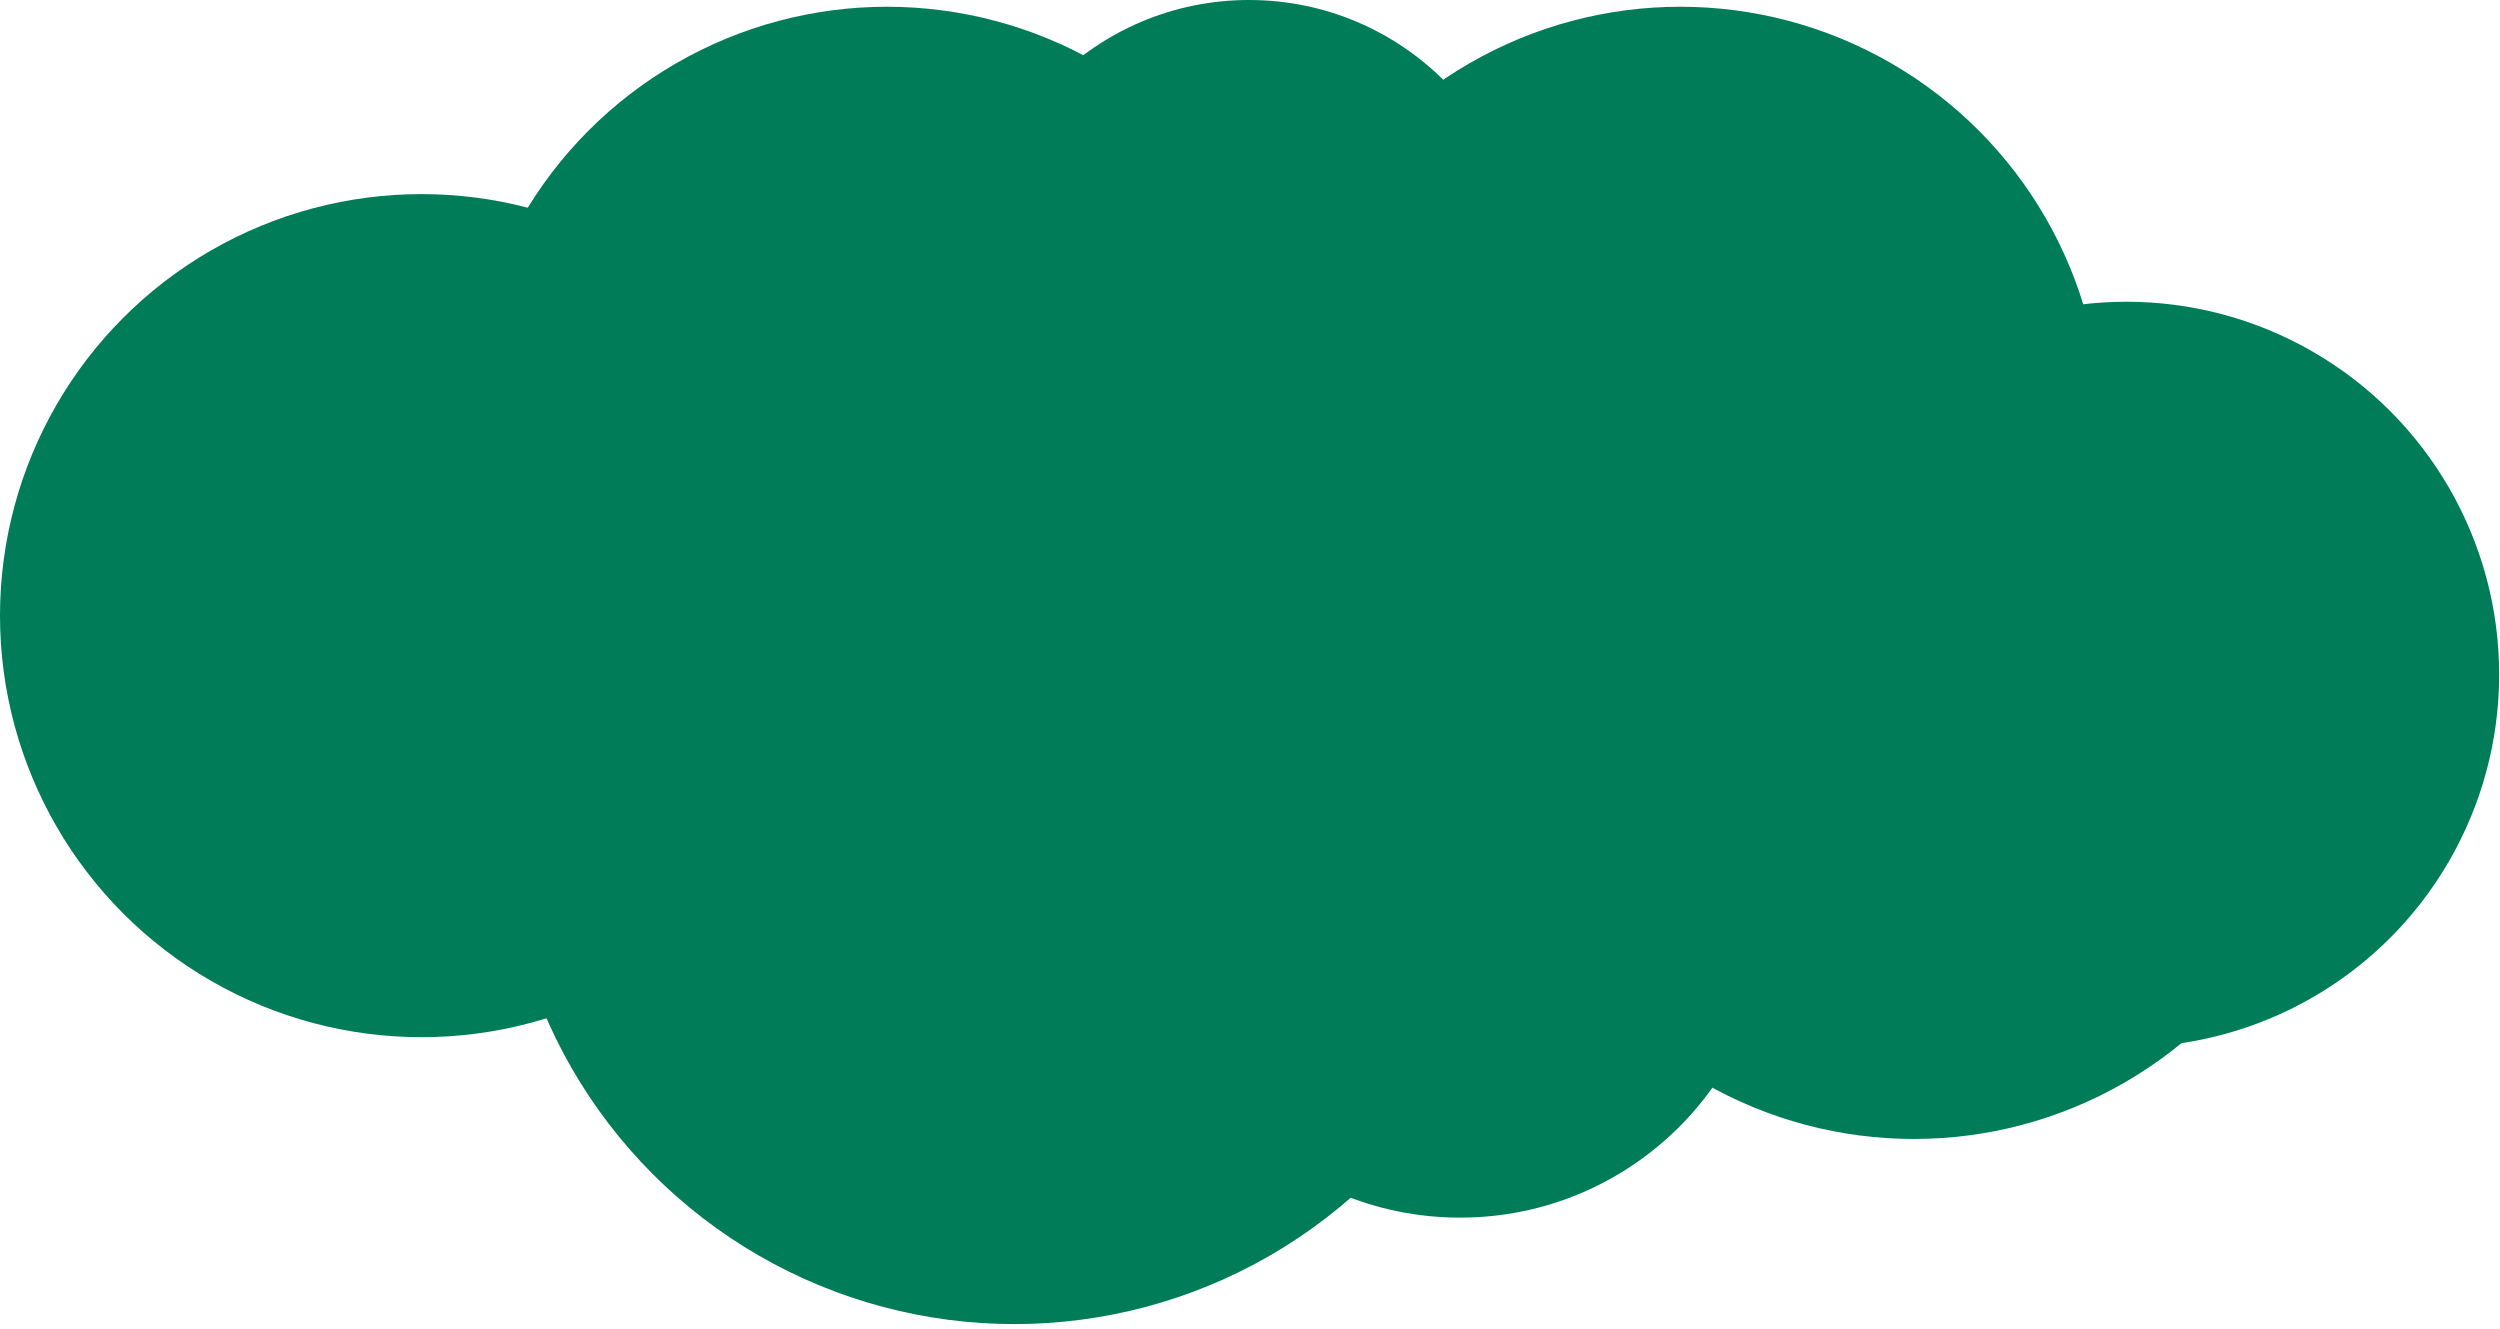
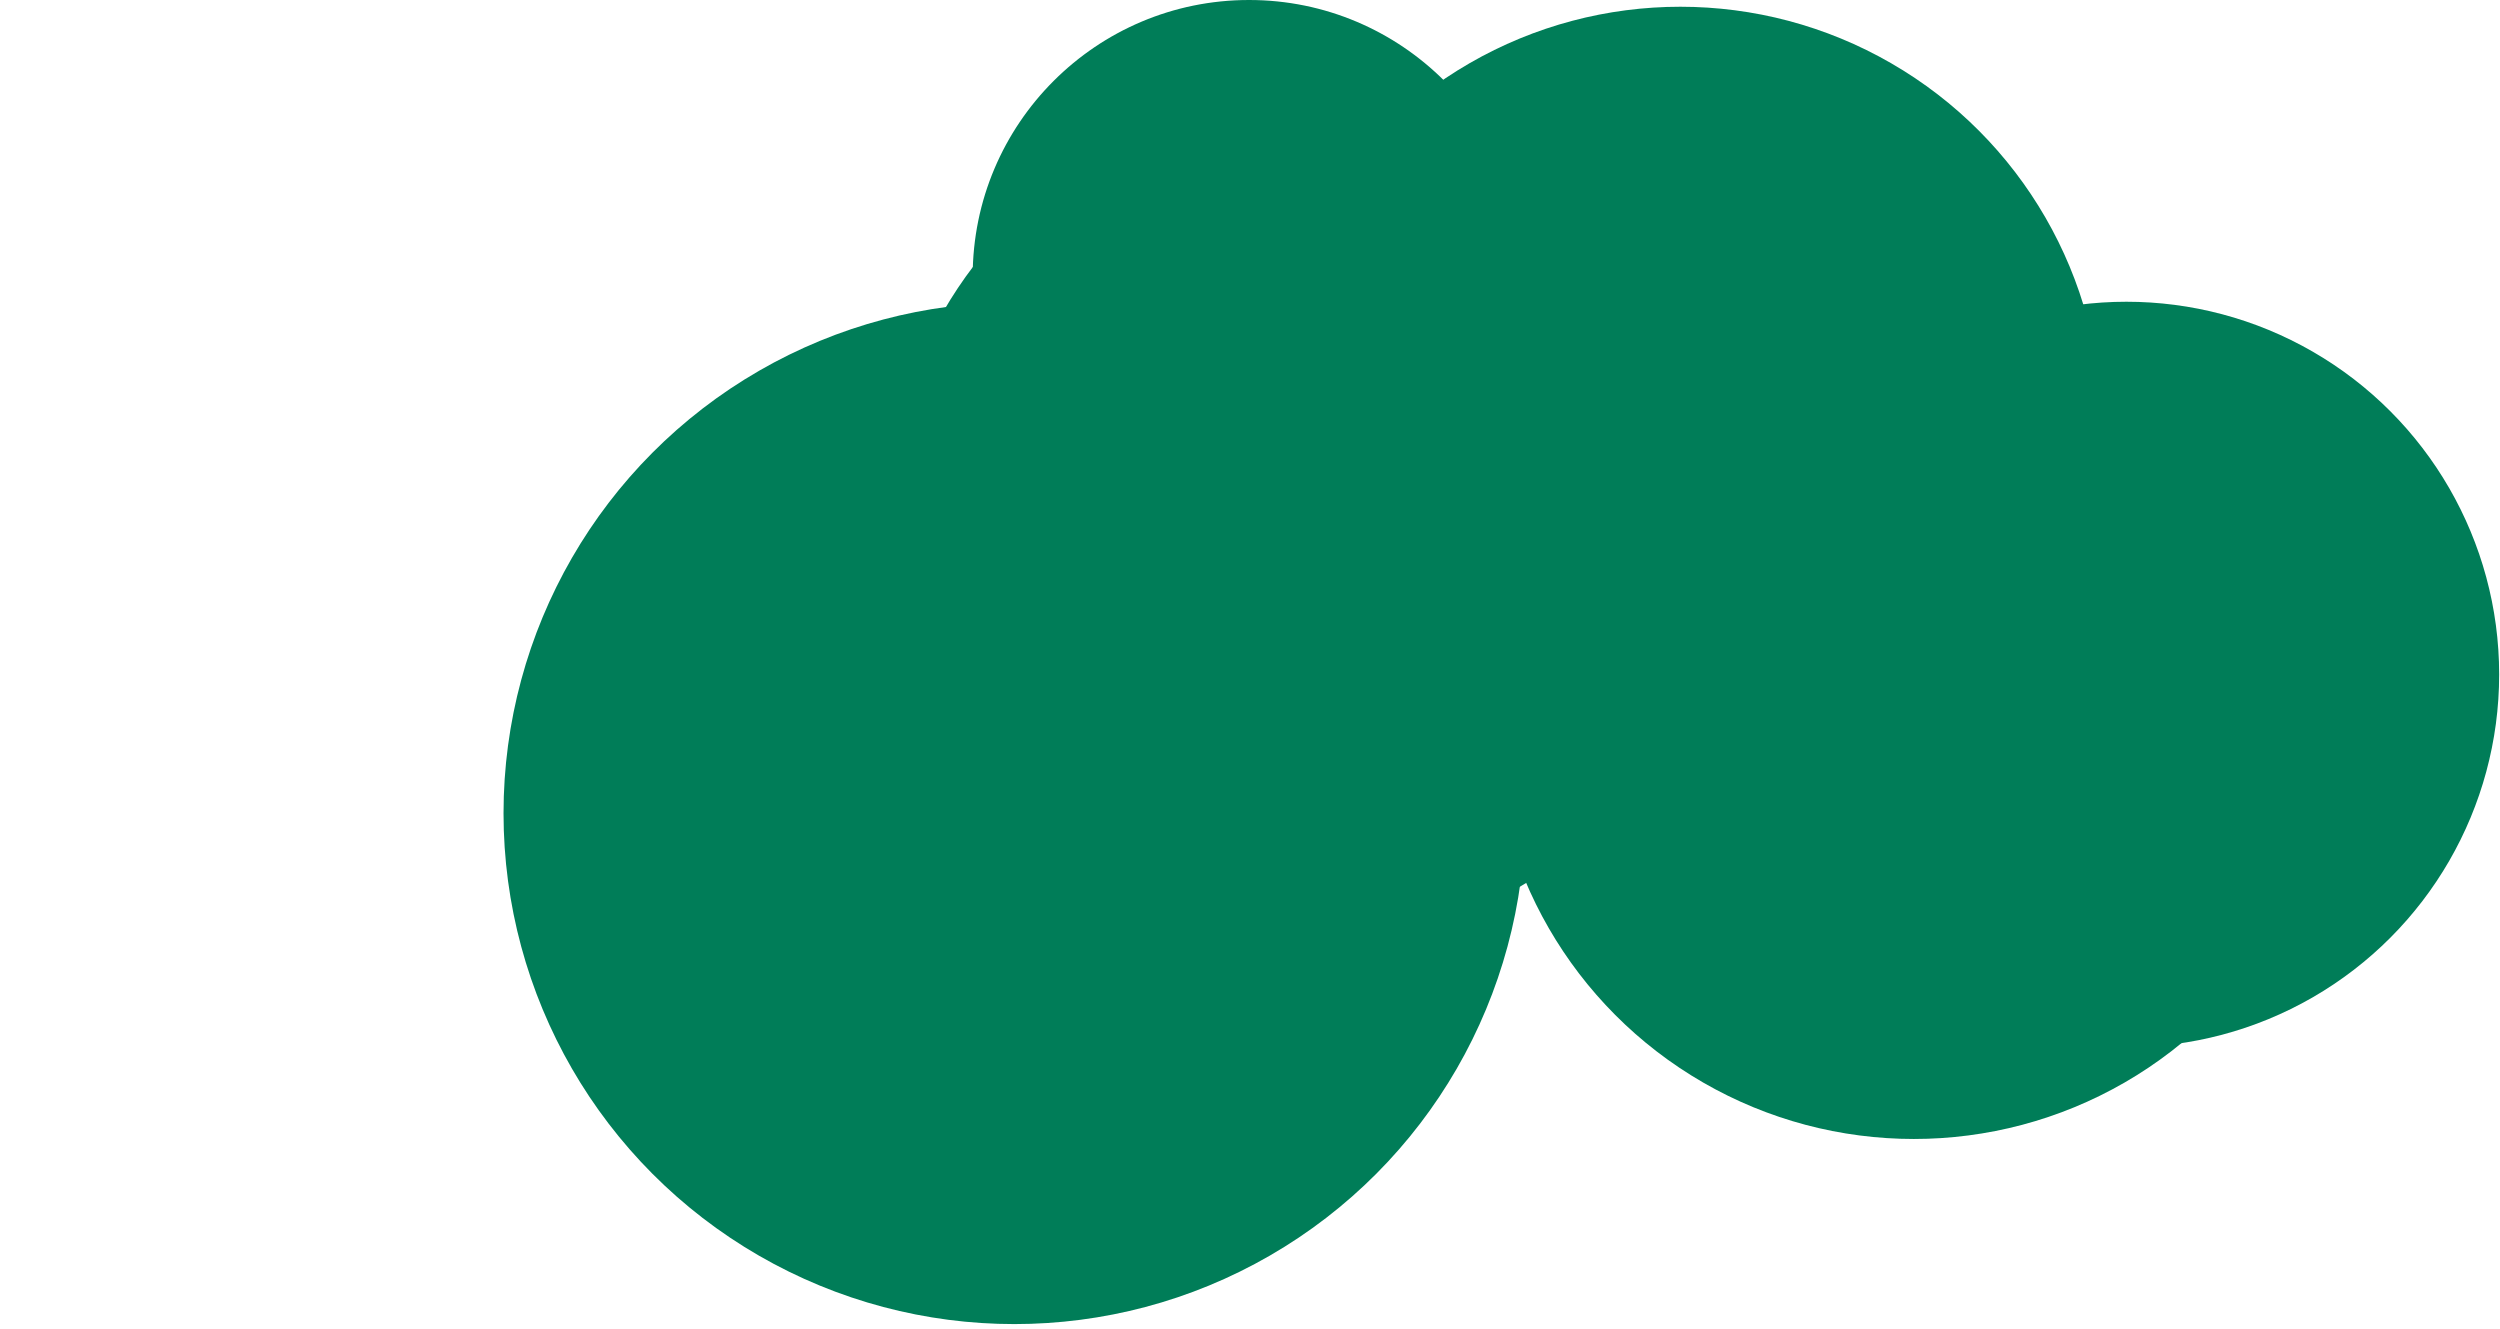
<svg xmlns="http://www.w3.org/2000/svg" width="363" height="193" viewBox="0 0 363 193" fill="none">
-   <circle cx="61.209" cy="89.392" r="61.209" fill="#007D58" />
  <circle cx="181.361" cy="40.128" r="40.128" fill="#007D58" />
  <circle cx="147.285" cy="118.084" r="74.173" fill="#007D58" />
-   <circle cx="212.006" cy="131.801" r="44.999" fill="#007D58" />
-   <circle cx="128.794" cy="62.188" r="61.209" fill="#007D58" />
  <g filter="url(#filter0_b_427_167)">
    <circle cx="190.003" cy="75.79" r="61.209" fill="#007D58" />
  </g>
  <circle cx="277.895" cy="104.171" r="61.209" fill="#007D58" />
  <circle cx="308.755" cy="97.936" r="54.123" fill="#007D58" />
  <circle cx="243.986" cy="62.188" r="61.209" fill="#007D58" />
  <defs>
    <filter id="filter0_b_427_167" x="113.635" y="-0.578" width="152.736" height="152.736" filterUnits="userSpaceOnUse" color-interpolation-filters="sRGB">
      <feFlood flood-opacity="0" result="BackgroundImageFix" />
      <feGaussianBlur in="BackgroundImage" stdDeviation="7.579" />
      <feComposite in2="SourceAlpha" operator="in" result="effect1_backgroundBlur_427_167" />
      <feBlend mode="normal" in="SourceGraphic" in2="effect1_backgroundBlur_427_167" result="shape" />
    </filter>
  </defs>
</svg>